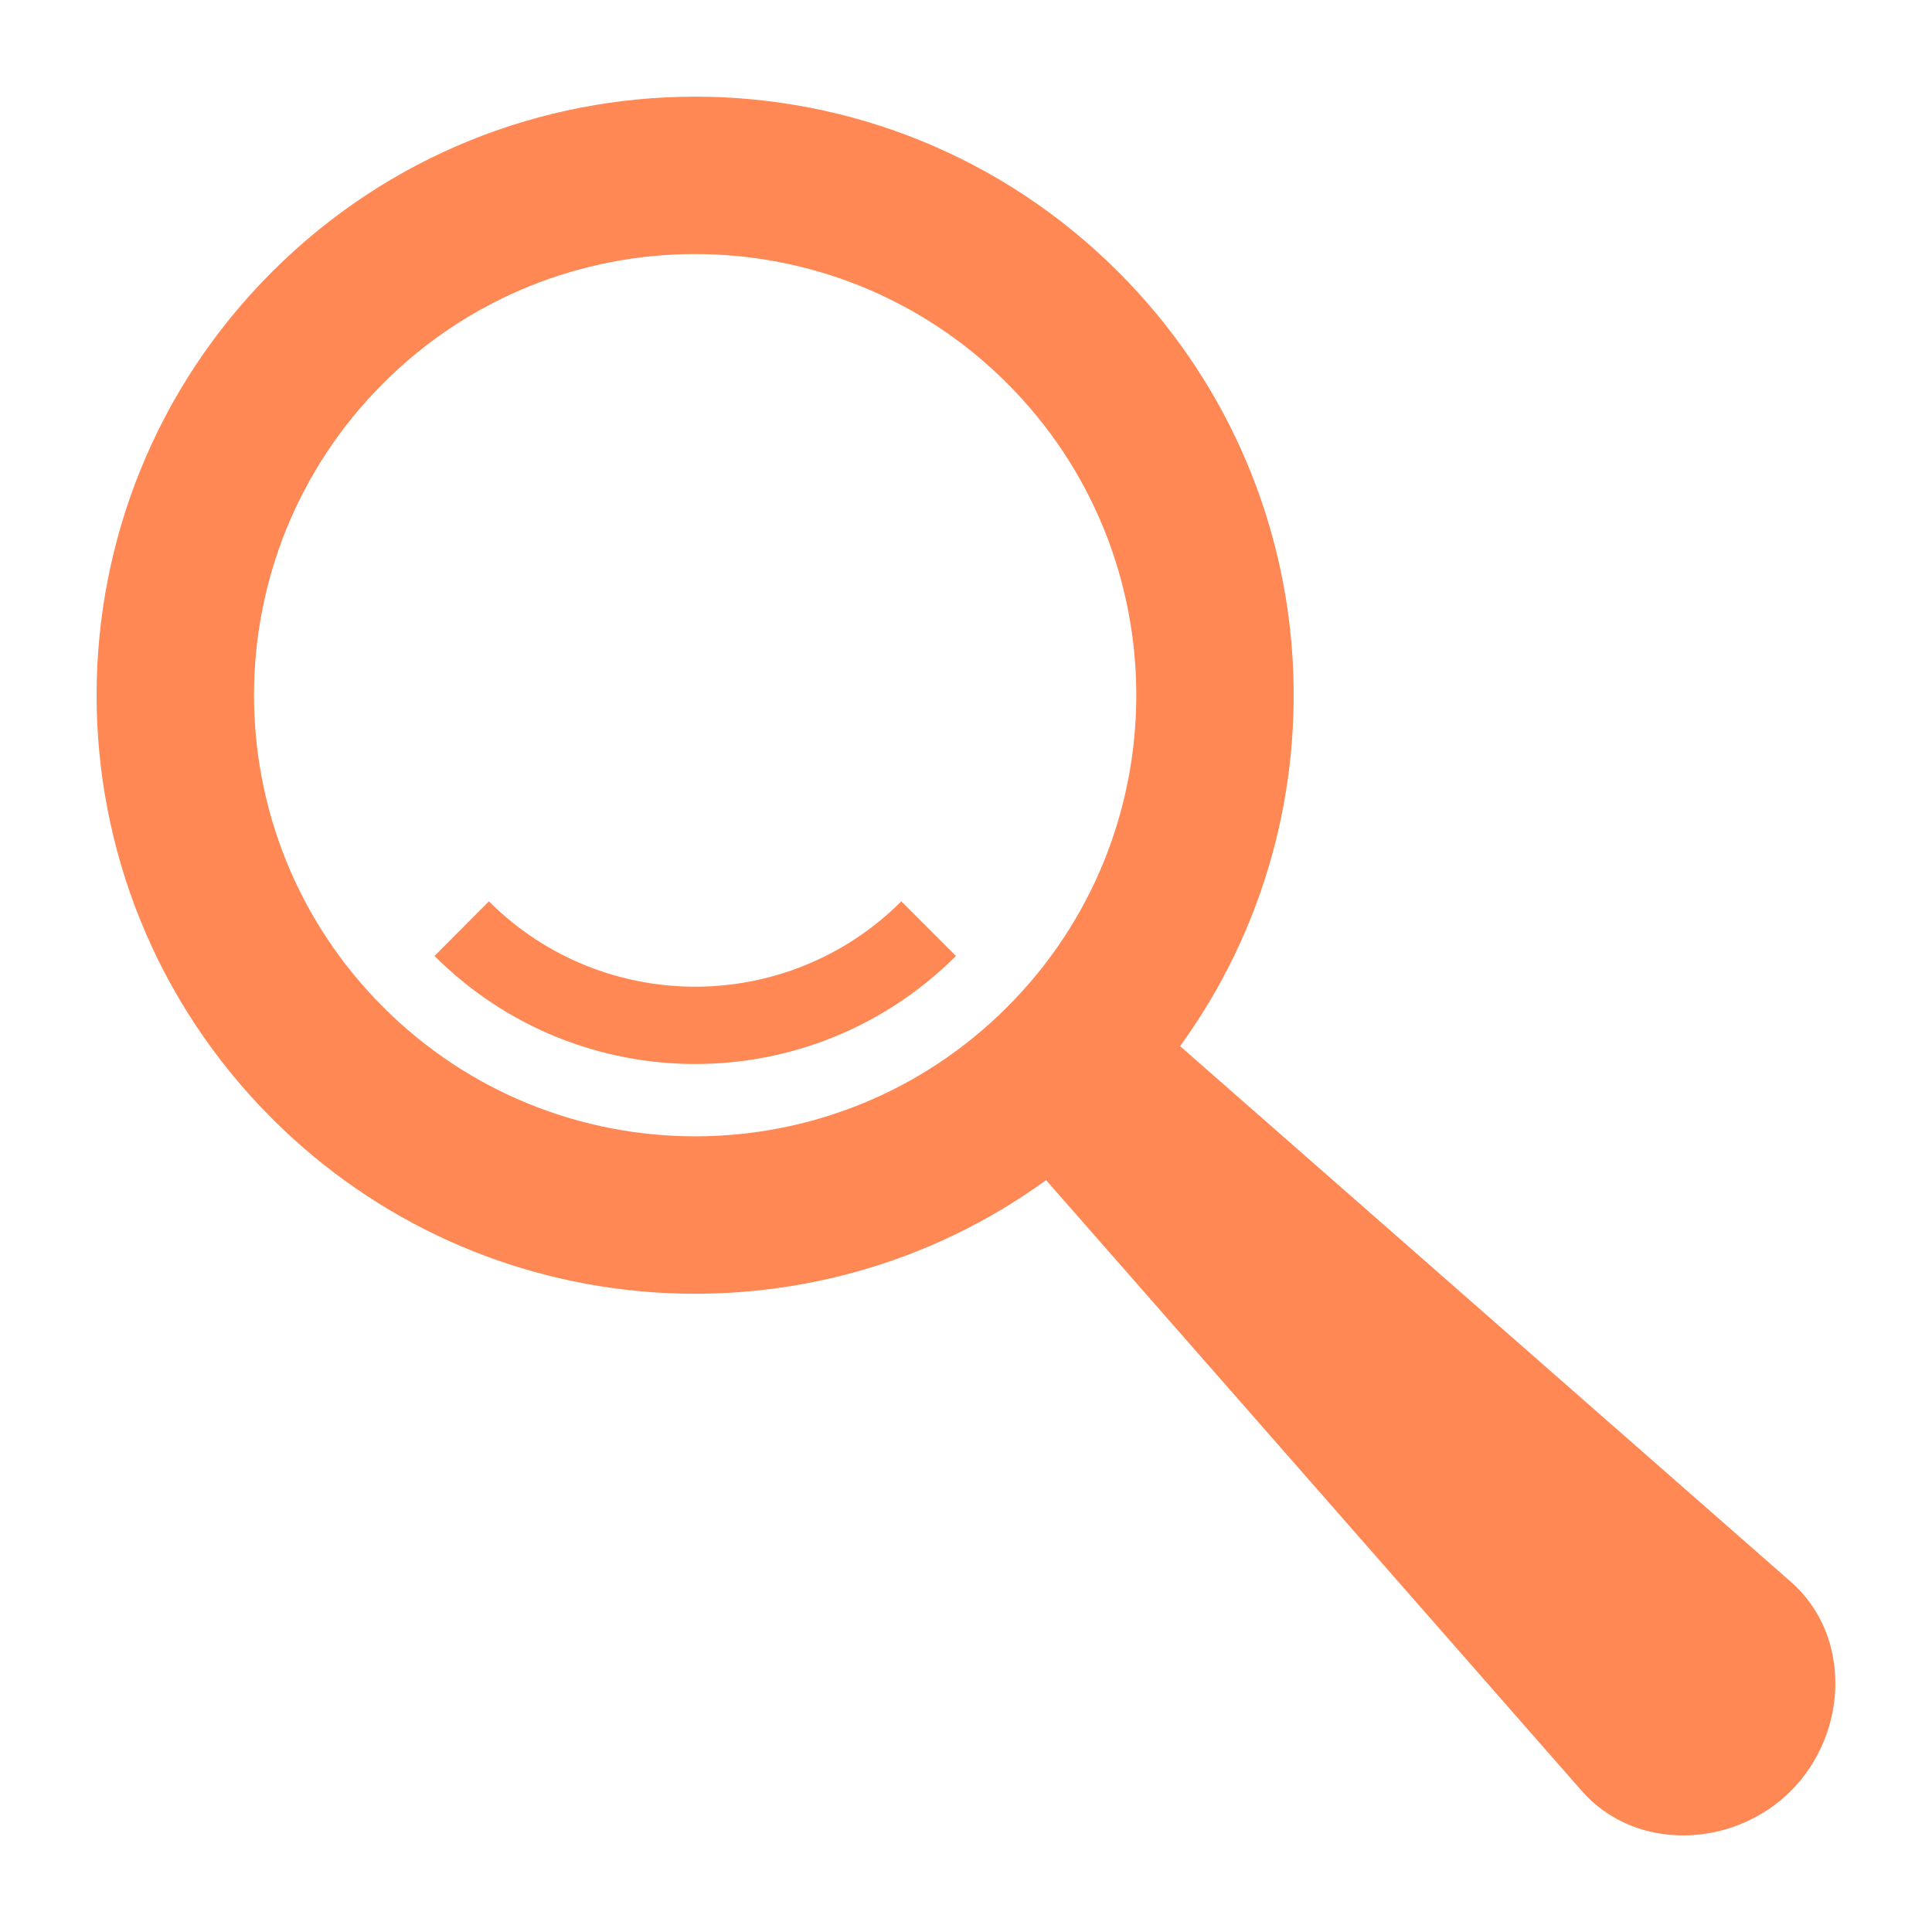
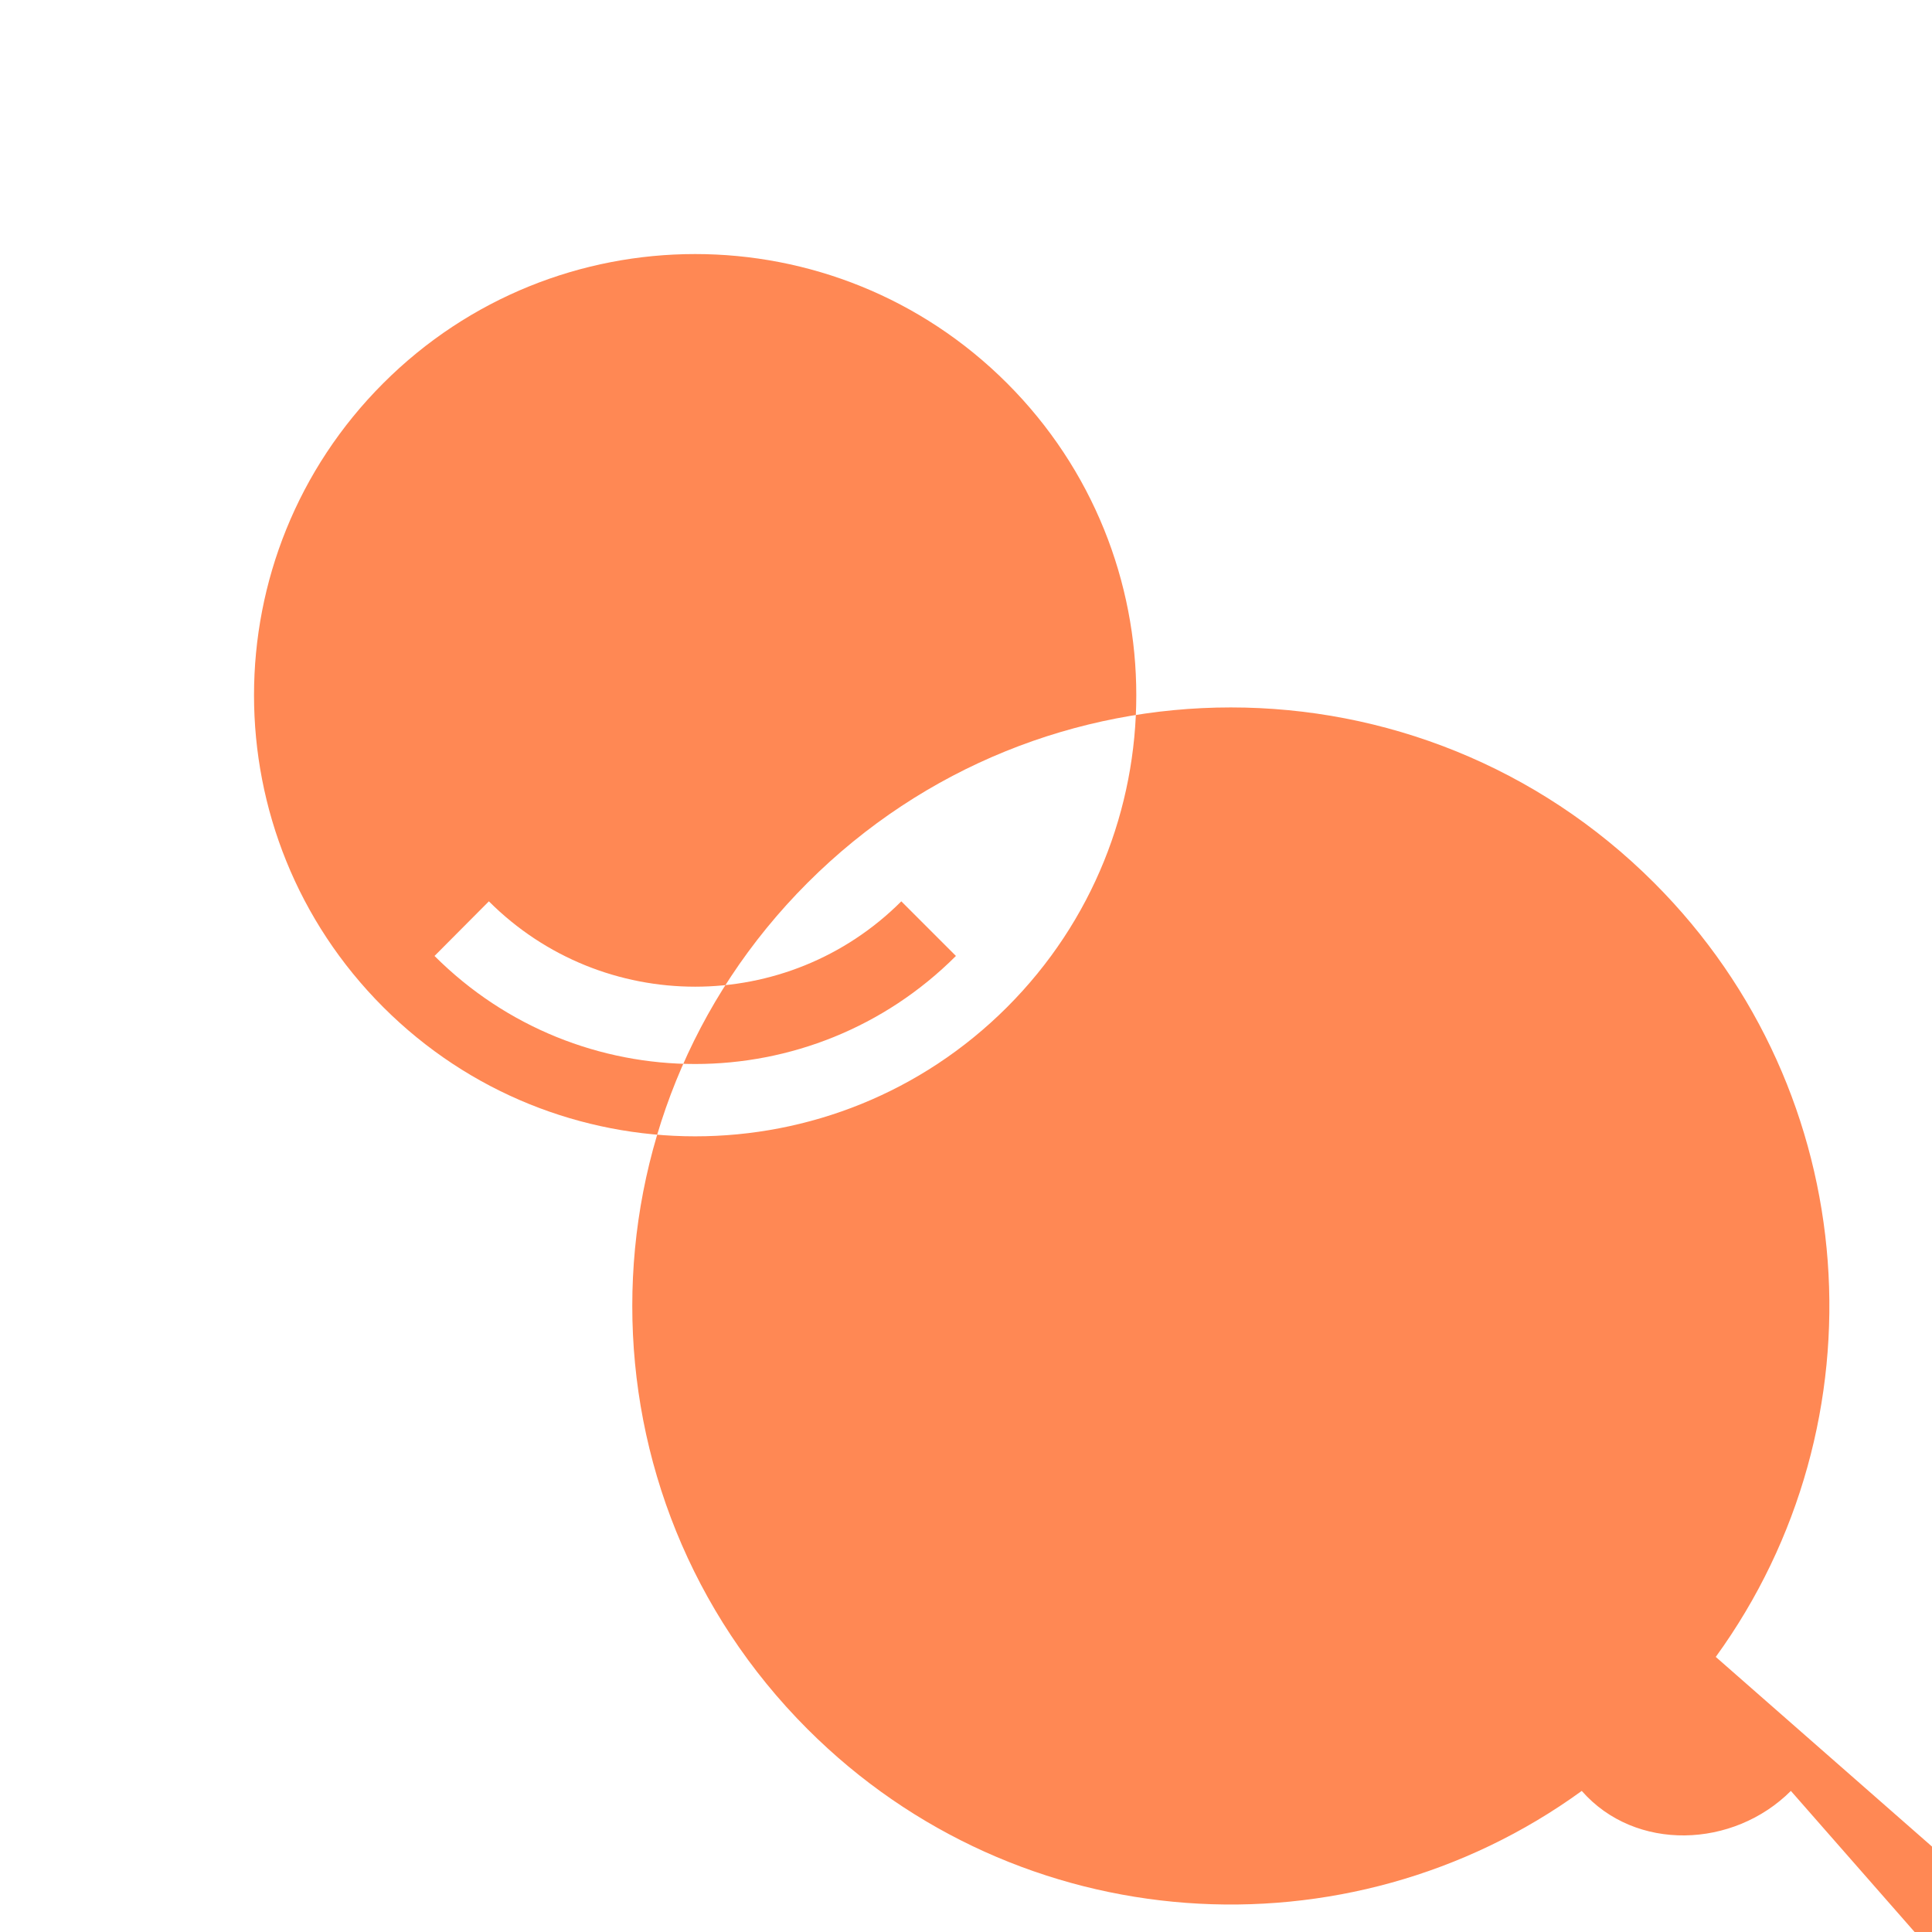
<svg xmlns="http://www.w3.org/2000/svg" width="512pt" height="512pt" version="1.1" viewBox="0 0 512 512">
-   <path d="m474.6 474.61c-15.246 15.246-41.211 16.199-55.418 0l-141.96-161.86c-62.016 45.012-149.25 39.555-205.16-16.352-61.949-61.949-61.949-162.38 0-224.32 61.949-61.949 162.38-61.949 224.32 0 55.906 55.906 61.363 143.14 16.352 205.16l161.86 141.96c16.199 14.207 15.246 40.172 0 55.418zm-221.27-221.27c-19.078 19.078-44.102 28.633-69.109 28.633-24.98 0-49.98-9.555-69.07-28.633l14.406-14.477c15.082 15.074 34.867 22.621 54.668 22.621 19.773 0 39.555-7.547 54.633-22.621l14.477 14.477zm-151.77-151.77c45.656-45.656 119.67-45.656 165.33 0 45.652 45.656 45.652 119.67 0 165.33-45.656 45.652-119.67 45.652-165.33 0-45.656-45.656-45.656-119.67 0-165.33z" fill="#ff8854" fill-rule="evenodd" />
+   <path d="m474.6 474.61c-15.246 15.246-41.211 16.199-55.418 0c-62.016 45.012-149.25 39.555-205.16-16.352-61.949-61.949-61.949-162.38 0-224.32 61.949-61.949 162.38-61.949 224.32 0 55.906 55.906 61.363 143.14 16.352 205.16l161.86 141.96c16.199 14.207 15.246 40.172 0 55.418zm-221.27-221.27c-19.078 19.078-44.102 28.633-69.109 28.633-24.98 0-49.98-9.555-69.07-28.633l14.406-14.477c15.082 15.074 34.867 22.621 54.668 22.621 19.773 0 39.555-7.547 54.633-22.621l14.477 14.477zm-151.77-151.77c45.656-45.656 119.67-45.656 165.33 0 45.652 45.656 45.652 119.67 0 165.33-45.656 45.652-119.67 45.652-165.33 0-45.656-45.656-45.656-119.67 0-165.33z" fill="#ff8854" fill-rule="evenodd" />
</svg>